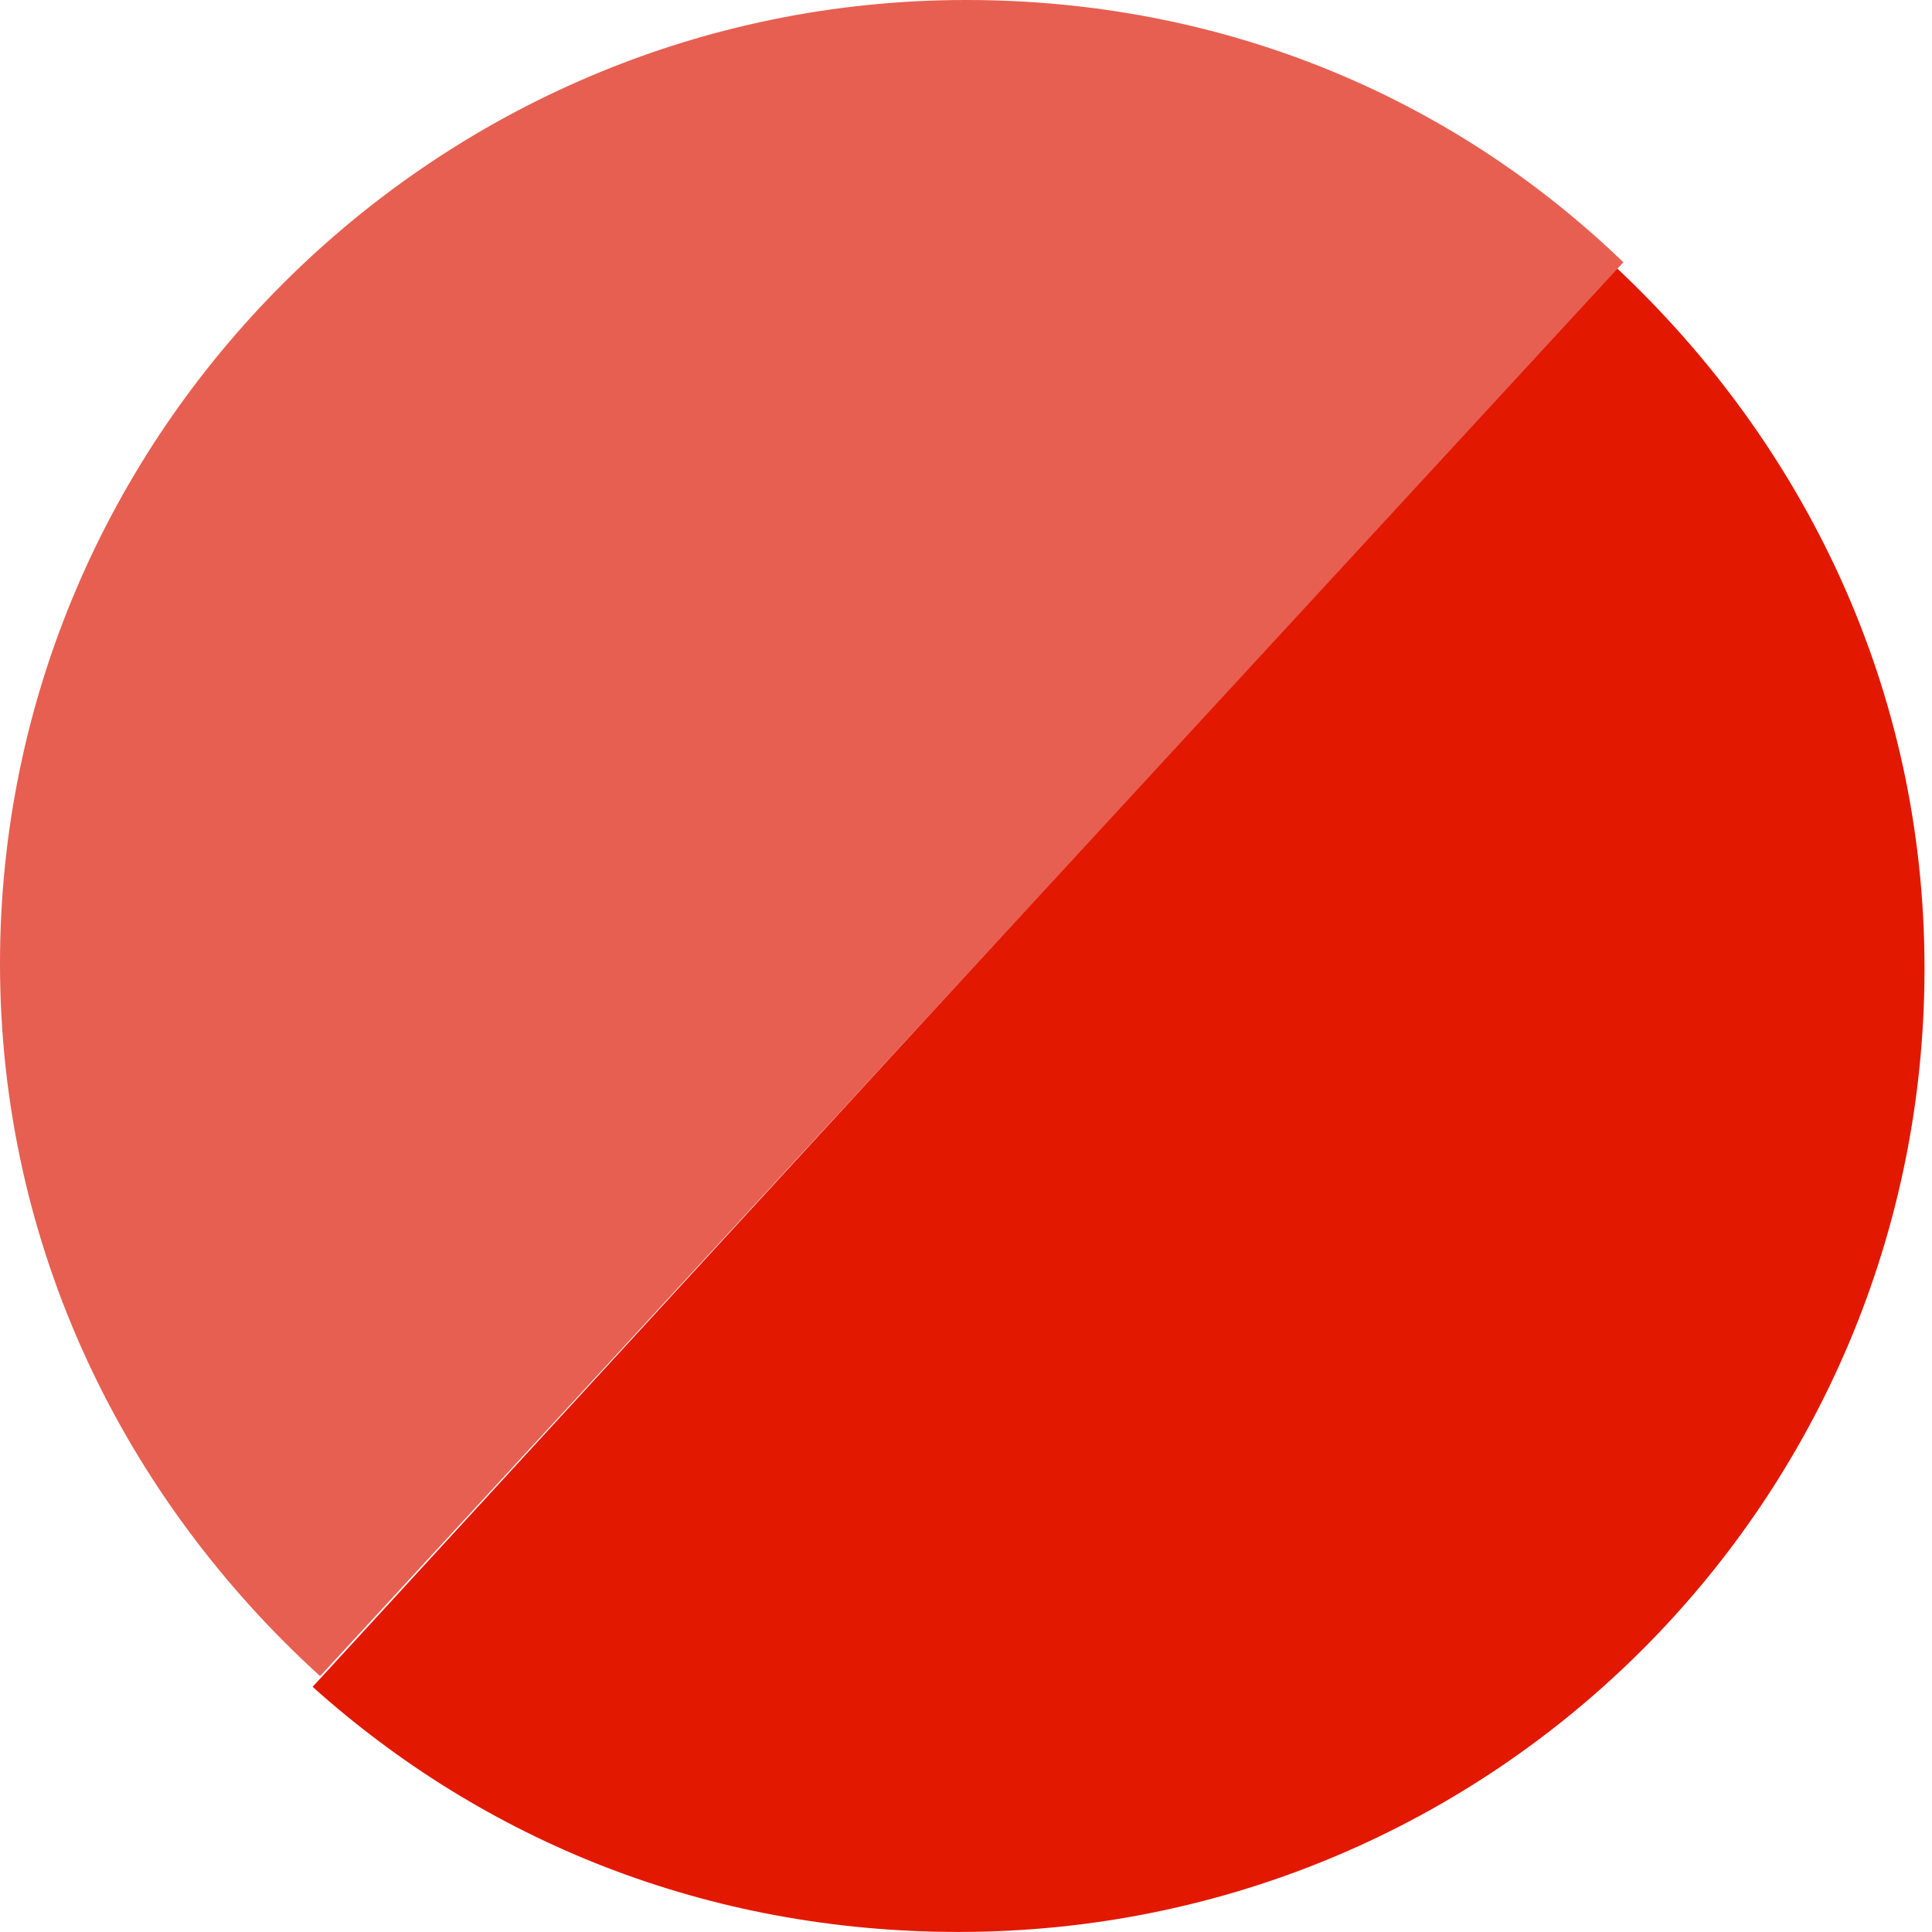
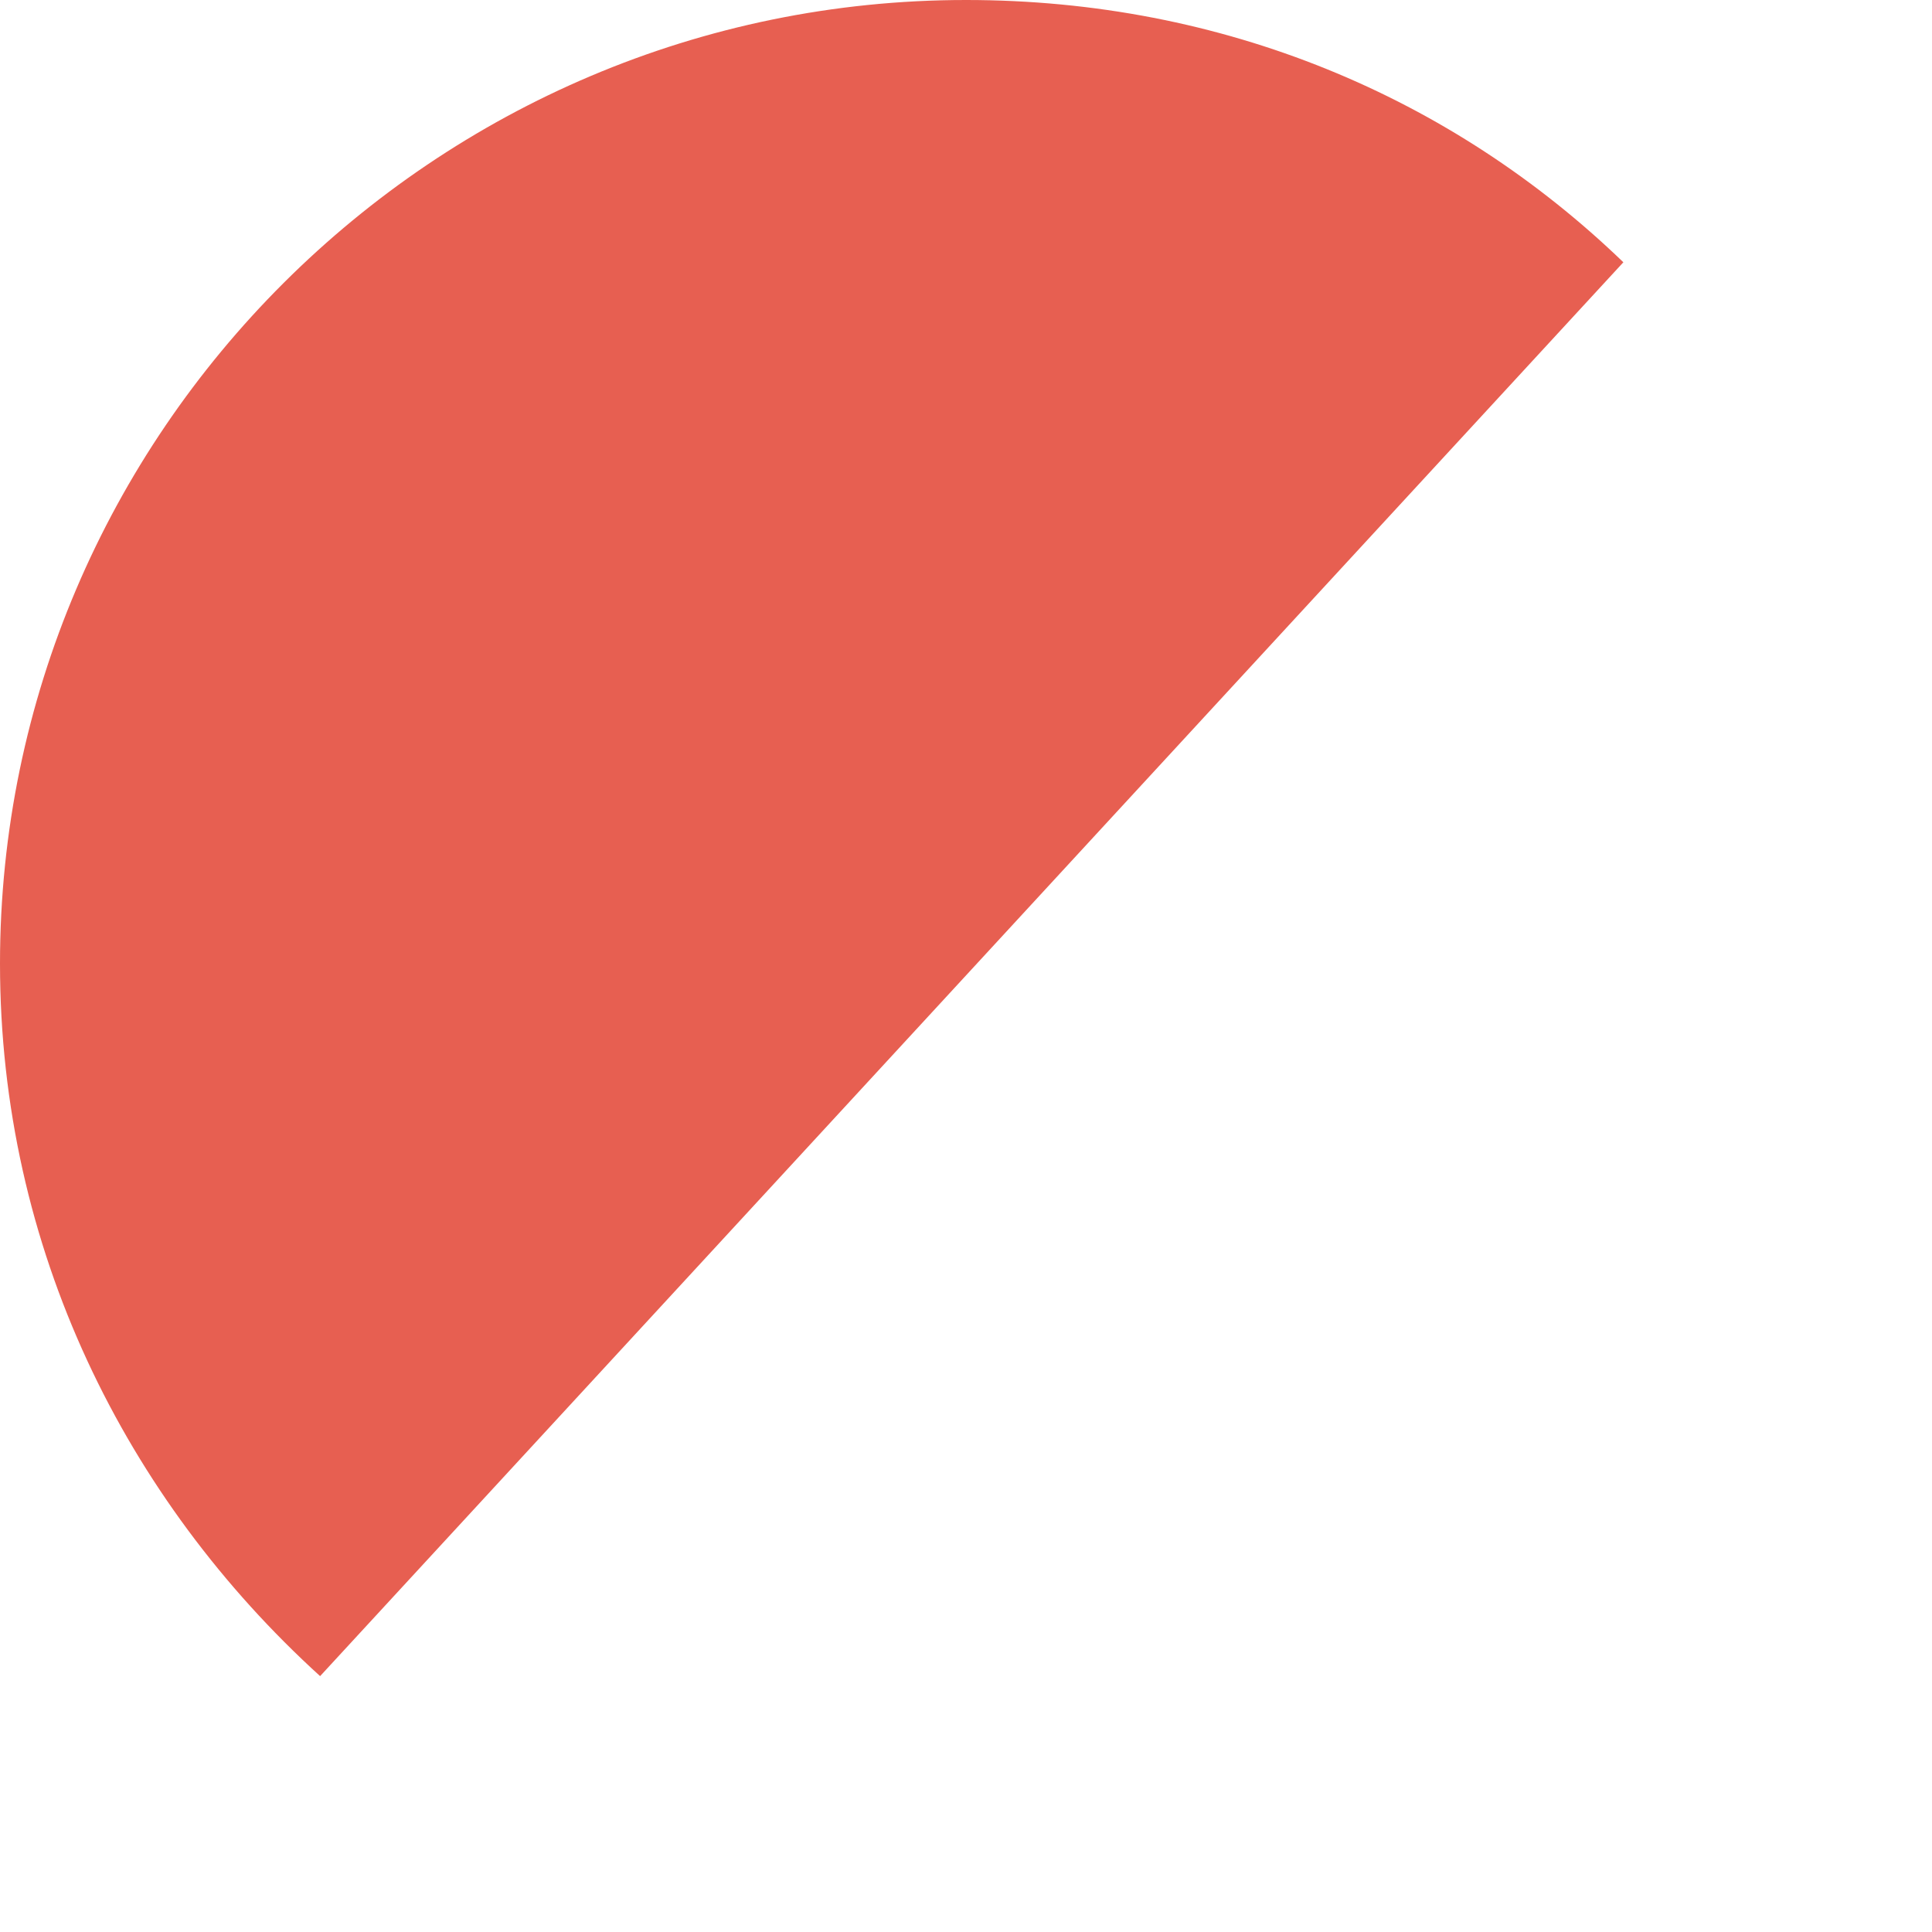
<svg xmlns="http://www.w3.org/2000/svg" width="32" height="32" viewBox="0 0 32 32" fill="none">
-   <path d="M31.876 16.041C31.876 24.823 24.775 31.999 15.876 31.999C11.71 31.999 8.018 30.488 5.178 27.939L26.764 4.426C29.888 7.353 31.876 11.414 31.876 16.041Z" fill="#E31800" />
  <path d="M26.888 4.344L5.302 27.762C2.083 24.835 0 20.68 0 15.959C0 7.177 7.195 0 16 0C20.26 0 24.047 1.605 26.888 4.344Z" fill="#E75F51" />
</svg>